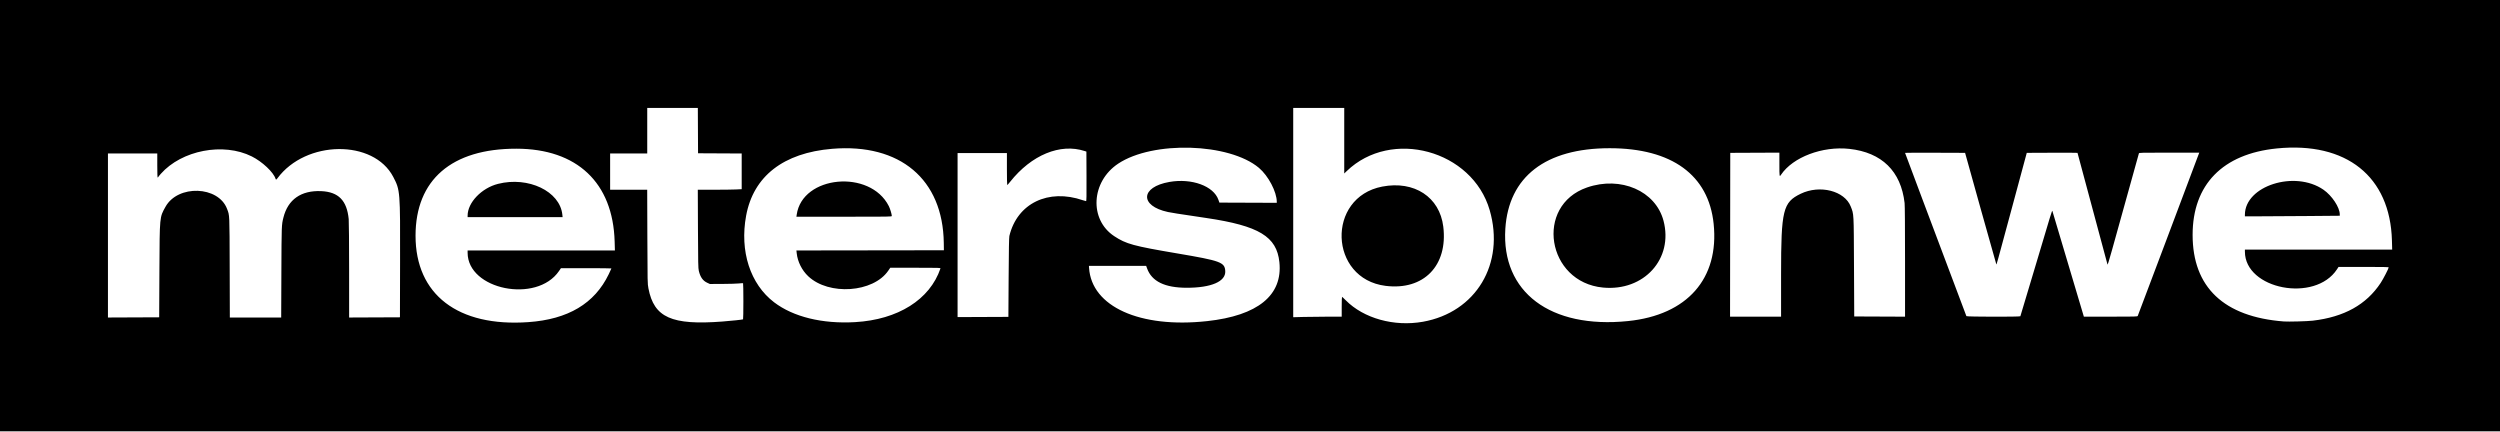
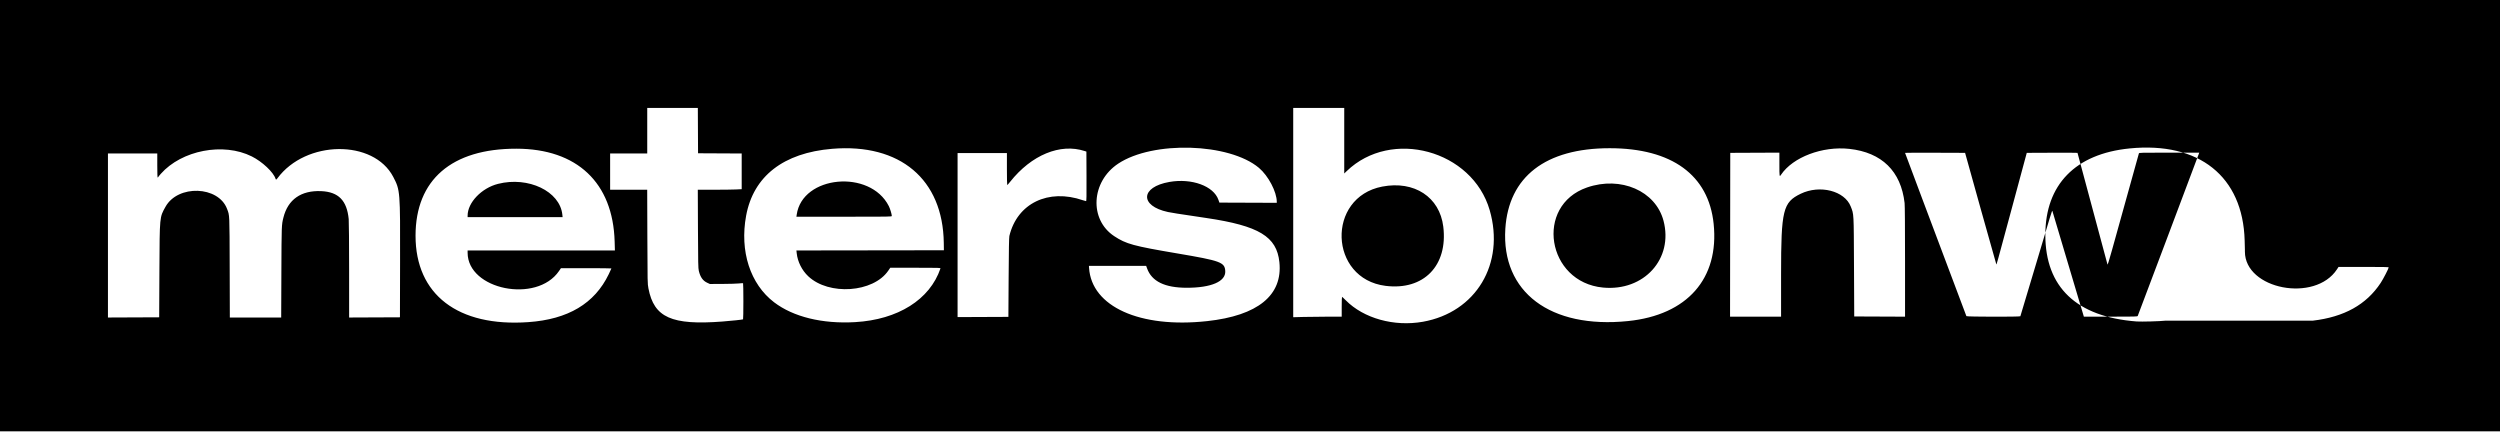
<svg xmlns="http://www.w3.org/2000/svg" xmlns:ns1="http://sodipodi.sourceforge.net/DTD/sodipodi-0.dtd" xmlns:ns2="http://www.inkscape.org/namespaces/inkscape" version="1.1" id="svg1" width="5929" height="1025" viewBox="0 0 5929 1025" ns1:docname="mb_logo 拷贝.svg" ns2:version="1.3.2 (091e20e, 2023-11-25, custom)">
  <defs id="defs1" />
  <ns1:namedview id="namedview1" pagecolor="#ffffff" bordercolor="#000000" borderopacity="0.25" ns2:showpageshadow="2" ns2:pageopacity="0.0" ns2:pagecheckerboard="0" ns2:deskcolor="#d1d1d1" ns2:zoom="0.20256367" ns2:cx="2964.5" ns2:cy="510.95046" ns2:window-width="2160" ns2:window-height="1334" ns2:window-x="-11" ns2:window-y="-11" ns2:window-maximized="1" ns2:current-layer="g1" />
  <g ns2:groupmode="layer" ns2:label="Image" id="g1">
-     <path style="fill:#000000" d="M 0,510.5 V -2 h 2964.5 2964.5 v 512.5 512.5 H 2964.5 0 Z M 3374.5,763.098 C 3500.619,740.654 3569.664,625.337 3532.962,498.441 3491.805,356.144 3299.613,303.704 3193.75,405.887 l -5.75,5.55 V 333.719 256 h -60.5 -60.5 v 248.16 248.16 l 24.75,-0.658 c 13.613,-0.362 39.487,-0.659 57.5,-0.66 h 32.75 v -23.5 c 0,-12.925 0.348,-23.5 0.773,-23.5 0.425,0 4.363,3.64 8.75,8.089 42.348,42.944 114.802,63.142 182.976,51.01 z m -88.499,-85.153 c -134.387,-16.847 -140.885,-209.827 -7.928,-235.423 76.079,-14.646 136.258,24.821 144.822,94.978 11.289,92.486 -46.503,151.777 -136.894,140.445 z m -2033.002,86.013 c 94.318,-6.647 157.104,-44.05 190.664,-113.585 3.485,-7.22 6.336,-13.407 6.336,-13.75 0,-0.343 -26.921,-0.623 -59.824,-0.623 h -59.823 l -4.683,6.854 c -52.826,77.313 -216.67,44.408 -216.67,-43.514 v -5.34 h 174.652 174.652 l -0.61,-21.25 c -4.004,-139.583 -89.2,-220 -233.195,-220.113 -153.368,-0.121 -238.959,73.784 -238.993,206.363 -0.036,139.652 100.55,216.723 267.493,204.958 z m -144,-252.564 c 0,-30.971 33.064,-65.476 72.216,-75.365 71.897,-18.158 146.657,17.633 152.442,72.981 l 0.626,5.99 h -112.642 -112.642 z m 604.5,251.125 c 21.191,-1.613 47.496,-4.407 48.75,-5.177 0.412,-0.254 0.75,-19.533 0.75,-42.843 0,-23.31 -0.338,-42.59 -0.75,-42.843 -0.412,-0.254 -4.8,0 -9.75,0.573 -4.95,0.569 -22.5,1.088 -39,1.153 l -30,0.117 -6.262,-2.892 c -10.347,-4.779 -16.346,-13.281 -19.95,-28.273 -1.447,-6.022 -1.688,-17.869 -2.022,-99.585 l -0.379,-92.75 h 38.398 c 21.119,0 44.545,-0.295 52.056,-0.655 l 13.658,-0.655 V 406.354 364.018 l -51.75,-0.259 -51.75,-0.259 -0.259,-53.75 -0.259,-53.75 h -59.991 -59.991 v 54 54 h -44 -44 v 43 43 h 43.959 43.959 l 0.361,111.25 c 0.355,109.625 0.393,111.417 2.555,122.689 13.256,69.113 54.96,87.768 175.666,78.58 z m 314.5,1.445 c 101.567,-5.841 177.258,-53.429 202.342,-127.214 0.562,-1.654 -2.692,-1.75 -59.197,-1.75 h -59.792 l -4.754,6.958 c -35.598,52.099 -140.724,59.459 -189.72,13.283 -15.063,-14.196 -25.248,-34.505 -27.405,-54.644 l -0.706,-6.591 174.866,-0.253 174.866,-0.253 -0.231,-17.5 C 2236.277,425.233 2134.583,339.548 1973.5,352.912 c -115.448,9.578 -186.69,64.962 -203.979,158.574 -15.56,84.246 9.648,162.252 66.391,205.446 45.548,34.673 114.299,51.506 192.089,47.032 z M 1889.439,509.25 c 13.091,-93.4 174.104,-108.428 218.493,-20.393 3.036,6.022 7.069,19.315 7.069,23.303 0,1.776 -3.944,1.84 -113.114,1.84 h -113.114 z m 973.061,252.368 c 120.702,-13.136 179.879,-61.368 171.689,-139.935 -6.325,-60.675 -48.39,-86.126 -172.939,-104.633 -72.002,-10.699 -82.398,-12.319 -91.25,-14.217 -67.763,-14.528 -65.564,-59.356 3.5,-71.36 52.989,-9.21 104.658,9.669 116.102,42.421 l 2.308,6.607 68.045,0.257 68.045,0.257 v -2.442 c 0,-23.579 -20.121,-61.821 -42.343,-80.476 -70.545,-59.223 -251.295,-64.652 -333.689,-10.023 -64.399,42.699 -69.322,132.611 -9.421,172.061 28.173,18.554 45.209,23.215 149.452,40.888 103.267,17.508 112.643,20.965 113.83,41.977 1.388,24.57 -33.238,39.538 -91.33,39.478 -52.119,-0.054 -82.914,-15.069 -94.065,-45.865 l -2.213,-6.112 h -67.861 -67.861 l 0.328,5 c 6.011,91.727 120.652,143.424 279.672,126.118 z m 998.5,-0.177 c 140.515,-14.361 216.509,-100.663 203.084,-230.632 -11.964,-115.824 -99.234,-179.284 -246.584,-179.305 -152.056,-0.022 -239.624,67.59 -247.474,191.077 -9.551,150.254 106.699,237.693 290.974,218.86 z m -59.306,-79.445 c -133.475,-12.701 -162.489,-194.336 -37.921,-237.394 80.159,-27.707 162.787,8.26 181.418,78.969 23.785,90.272 -46.321,167.672 -143.497,158.425 z m 1683.306,78.503 c 74.458,-8.785 126.933,-37.957 160.991,-89.499 6.066,-9.181 19.006,-34.199 19.008,-36.75 6e-4,-0.986 -12.555,-1.25 -59.446,-1.25 h -59.447 l -3.76,5.75 c -52.04,79.574 -218.207,47.61 -218.34,-42 l -0.01,-4.75 h 174.646 174.646 l -0.587,-21.75 c -4.09,-151.616 -107.988,-234.677 -272.947,-218.206 -128.572,12.838 -199.758,85.876 -199.758,204.956 0,124.275 74.035,194.516 216.5,205.405 11.049,0.845 55.725,-0.398 68.5,-1.906 z m -161,-251.105 c 0,-68.669 118.369,-106.428 186.338,-59.441 20.156,13.934 38.662,41.929 38.662,58.488 v 3.23 l -77.25,0.664 c -42.487,0.365 -93.112,0.664 -112.5,0.665 l -35.25,7e-4 z M 378.05,642 c 0.647,-129.848 0.293,-126.136 14.46,-151.628 29.403,-52.905 125.441,-49.602 145.987,5.021 6.167,16.395 5.839,9.07 6.222,138.856 l 0.35,118.75 h 60.901 60.901 l 0.446,-107.75 c 0.461,-111.313 0.48,-111.834 4.786,-129.115 10.741,-43.11 42.06,-64.998 89.897,-62.829 40.77,1.849 60.697,22.196 64.992,66.362 0.542,5.574 0.967,58.235 0.982,121.59 L 828,753.016 l 60.25,-0.258 60.25,-0.258 0.297,-130.5 c 0.385,-169.248 0.262,-170.798 -16.053,-202.229 -46.584,-89.749 -207.506,-87.929 -274.812,3.108 -2.707,3.662 -3.561,3.864 -4.453,1.054 -4.94,-15.564 -31.46,-40.505 -56.284,-52.932 -67.46,-33.772 -166.272,-14.834 -215.945,41.388 -3.438,3.891 -6.25,7.42 -6.25,7.843 0,0.423 -0.45,0.769 -1,0.769 -0.643,0 -1,-10.167 -1,-28.5 V 364 H 314.5 256 v 194.508 194.508 l 60.75,-0.258 60.75,-0.258 z m 2014.024,16 c 0.405,-65.921 0.918,-94.933 1.74,-98.359 18.552,-77.327 92.294,-113.093 174.592,-84.68 3.249,1.121 6.515,2.039 7.258,2.039 1.123,0 1.308,-9.937 1.093,-58.746 l -0.258,-58.746 -3.917,-1.283 c -58.084,-19.027 -126.433,9.187 -177.083,73.098 -3.3,4.164 -6.338,7.595 -6.75,7.624 -0.412,0.029 -0.75,-17.047 -0.75,-37.947 V 363 h -58.5 -58.5 v 194.508 194.508 l 60.25,-0.258 60.25,-0.258 z m 1831.926,-8.256 c 0,-151.579 4.478,-169.897 46.5,-190.214 45.484,-21.991 104.241,-7.01 118.753,30.28 7.468,19.189 7.09,12.165 7.7,143.191 l 0.547,117.5 60.25,0.258 60.25,0.258 -0.01,-130.258 c -0.01,-82.595 -0.384,-133.551 -1.036,-139.258 -8.624,-75.546 -54.066,-120.044 -131.167,-128.442 -63.648,-6.933 -133.774,19.6 -161.79,61.215 -3.92,5.822 -4,5.334 -4,-24.281 v -28.008 l -58.25,0.258 -58.25,0.258 -0.253,194.25 -0.253,194.25 h 60.502 60.502 z m 567.494,100.266 c 0.337,-0.544 17.211,-56.842 37.499,-125.106 34.813,-117.139 37.493,-125.86 38.352,-124.82 0.255,0.309 45.484,152.147 73.179,245.667 l 1.555,5.25 h 63.426 c 59.383,0 63.486,-0.112 64.361,-1.75 0.514,-0.963 31.55,-83.2 68.969,-182.75 37.419,-99.55 70.044,-186.287 72.501,-192.75 L 5215.801,362 h -71.333 c -67.073,0 -71.364,0.104 -71.847,1.75 -0.58,1.972 -49.551,178.017 -63.633,228.75 -7.638,27.518 -10.987,37.975 -10.987,34.301 0,-0.329 -15.975,-59.811 -35.5,-132.182 -19.525,-72.371 -35.5,-131.82 -35.5,-132.109 0,-0.289 -27.074,-0.41 -60.164,-0.268 l -60.164,0.258 -35.334,131 c -37.554,139.232 -36.12,134.052 -36.896,133.276 -0.281,-0.281 -17.056,-59.858 -37.279,-132.393 l -36.768,-131.883 -71.198,-0.257 c -39.159,-0.141 -71.198,-0.021 -71.198,0.267 0,0.288 18.494,49.678 41.096,109.757 22.603,60.078 52.35,139.159 66.105,175.733 13.755,36.575 27.897,74.15 31.428,83.5 3.531,9.35 6.62,17.562 6.864,18.25 0.567,1.596 127.016,1.853 128,0.26 z" id="path1" />
+     <path style="fill:#000000" d="M 0,510.5 V -2 h 2964.5 2964.5 v 512.5 512.5 H 2964.5 0 Z M 3374.5,763.098 C 3500.619,740.654 3569.664,625.337 3532.962,498.441 3491.805,356.144 3299.613,303.704 3193.75,405.887 l -5.75,5.55 V 333.719 256 h -60.5 -60.5 v 248.16 248.16 l 24.75,-0.658 c 13.613,-0.362 39.487,-0.659 57.5,-0.66 h 32.75 v -23.5 c 0,-12.925 0.348,-23.5 0.773,-23.5 0.425,0 4.363,3.64 8.75,8.089 42.348,42.944 114.802,63.142 182.976,51.01 z m -88.499,-85.153 c -134.387,-16.847 -140.885,-209.827 -7.928,-235.423 76.079,-14.646 136.258,24.821 144.822,94.978 11.289,92.486 -46.503,151.777 -136.894,140.445 z m -2033.002,86.013 c 94.318,-6.647 157.104,-44.05 190.664,-113.585 3.485,-7.22 6.336,-13.407 6.336,-13.75 0,-0.343 -26.921,-0.623 -59.824,-0.623 h -59.823 l -4.683,6.854 c -52.826,77.313 -216.67,44.408 -216.67,-43.514 v -5.34 h 174.652 174.652 l -0.61,-21.25 c -4.004,-139.583 -89.2,-220 -233.195,-220.113 -153.368,-0.121 -238.959,73.784 -238.993,206.363 -0.036,139.652 100.55,216.723 267.493,204.958 z m -144,-252.564 c 0,-30.971 33.064,-65.476 72.216,-75.365 71.897,-18.158 146.657,17.633 152.442,72.981 l 0.626,5.99 h -112.642 -112.642 z m 604.5,251.125 c 21.191,-1.613 47.496,-4.407 48.75,-5.177 0.412,-0.254 0.75,-19.533 0.75,-42.843 0,-23.31 -0.338,-42.59 -0.75,-42.843 -0.412,-0.254 -4.8,0 -9.75,0.573 -4.95,0.569 -22.5,1.088 -39,1.153 l -30,0.117 -6.262,-2.892 c -10.347,-4.779 -16.346,-13.281 -19.95,-28.273 -1.447,-6.022 -1.688,-17.869 -2.022,-99.585 l -0.379,-92.75 h 38.398 c 21.119,0 44.545,-0.295 52.056,-0.655 l 13.658,-0.655 V 406.354 364.018 l -51.75,-0.259 -51.75,-0.259 -0.259,-53.75 -0.259,-53.75 h -59.991 -59.991 v 54 54 h -44 -44 v 43 43 h 43.959 43.959 l 0.361,111.25 c 0.355,109.625 0.393,111.417 2.555,122.689 13.256,69.113 54.96,87.768 175.666,78.58 z m 314.5,1.445 c 101.567,-5.841 177.258,-53.429 202.342,-127.214 0.562,-1.654 -2.692,-1.75 -59.197,-1.75 h -59.792 l -4.754,6.958 c -35.598,52.099 -140.724,59.459 -189.72,13.283 -15.063,-14.196 -25.248,-34.505 -27.405,-54.644 l -0.706,-6.591 174.866,-0.253 174.866,-0.253 -0.231,-17.5 C 2236.277,425.233 2134.583,339.548 1973.5,352.912 c -115.448,9.578 -186.69,64.962 -203.979,158.574 -15.56,84.246 9.648,162.252 66.391,205.446 45.548,34.673 114.299,51.506 192.089,47.032 z M 1889.439,509.25 c 13.091,-93.4 174.104,-108.428 218.493,-20.393 3.036,6.022 7.069,19.315 7.069,23.303 0,1.776 -3.944,1.84 -113.114,1.84 h -113.114 z m 973.061,252.368 c 120.702,-13.136 179.879,-61.368 171.689,-139.935 -6.325,-60.675 -48.39,-86.126 -172.939,-104.633 -72.002,-10.699 -82.398,-12.319 -91.25,-14.217 -67.763,-14.528 -65.564,-59.356 3.5,-71.36 52.989,-9.21 104.658,9.669 116.102,42.421 l 2.308,6.607 68.045,0.257 68.045,0.257 v -2.442 c 0,-23.579 -20.121,-61.821 -42.343,-80.476 -70.545,-59.223 -251.295,-64.652 -333.689,-10.023 -64.399,42.699 -69.322,132.611 -9.421,172.061 28.173,18.554 45.209,23.215 149.452,40.888 103.267,17.508 112.643,20.965 113.83,41.977 1.388,24.57 -33.238,39.538 -91.33,39.478 -52.119,-0.054 -82.914,-15.069 -94.065,-45.865 l -2.213,-6.112 h -67.861 -67.861 l 0.328,5 c 6.011,91.727 120.652,143.424 279.672,126.118 z m 998.5,-0.177 c 140.515,-14.361 216.509,-100.663 203.084,-230.632 -11.964,-115.824 -99.234,-179.284 -246.584,-179.305 -152.056,-0.022 -239.624,67.59 -247.474,191.077 -9.551,150.254 106.699,237.693 290.974,218.86 z m -59.306,-79.445 c -133.475,-12.701 -162.489,-194.336 -37.921,-237.394 80.159,-27.707 162.787,8.26 181.418,78.969 23.785,90.272 -46.321,167.672 -143.497,158.425 z m 1683.306,78.503 c 74.458,-8.785 126.933,-37.957 160.991,-89.499 6.066,-9.181 19.006,-34.199 19.008,-36.75 6e-4,-0.986 -12.555,-1.25 -59.446,-1.25 h -59.447 l -3.76,5.75 c -52.04,79.574 -218.207,47.61 -218.34,-42 l -0.01,-4.75 l -0.587,-21.75 c -4.09,-151.616 -107.988,-234.677 -272.947,-218.206 -128.572,12.838 -199.758,85.876 -199.758,204.956 0,124.275 74.035,194.516 216.5,205.405 11.049,0.845 55.725,-0.398 68.5,-1.906 z m -161,-251.105 c 0,-68.669 118.369,-106.428 186.338,-59.441 20.156,13.934 38.662,41.929 38.662,58.488 v 3.23 l -77.25,0.664 c -42.487,0.365 -93.112,0.664 -112.5,0.665 l -35.25,7e-4 z M 378.05,642 c 0.647,-129.848 0.293,-126.136 14.46,-151.628 29.403,-52.905 125.441,-49.602 145.987,5.021 6.167,16.395 5.839,9.07 6.222,138.856 l 0.35,118.75 h 60.901 60.901 l 0.446,-107.75 c 0.461,-111.313 0.48,-111.834 4.786,-129.115 10.741,-43.11 42.06,-64.998 89.897,-62.829 40.77,1.849 60.697,22.196 64.992,66.362 0.542,5.574 0.967,58.235 0.982,121.59 L 828,753.016 l 60.25,-0.258 60.25,-0.258 0.297,-130.5 c 0.385,-169.248 0.262,-170.798 -16.053,-202.229 -46.584,-89.749 -207.506,-87.929 -274.812,3.108 -2.707,3.662 -3.561,3.864 -4.453,1.054 -4.94,-15.564 -31.46,-40.505 -56.284,-52.932 -67.46,-33.772 -166.272,-14.834 -215.945,41.388 -3.438,3.891 -6.25,7.42 -6.25,7.843 0,0.423 -0.45,0.769 -1,0.769 -0.643,0 -1,-10.167 -1,-28.5 V 364 H 314.5 256 v 194.508 194.508 l 60.75,-0.258 60.75,-0.258 z m 2014.024,16 c 0.405,-65.921 0.918,-94.933 1.74,-98.359 18.552,-77.327 92.294,-113.093 174.592,-84.68 3.249,1.121 6.515,2.039 7.258,2.039 1.123,0 1.308,-9.937 1.093,-58.746 l -0.258,-58.746 -3.917,-1.283 c -58.084,-19.027 -126.433,9.187 -177.083,73.098 -3.3,4.164 -6.338,7.595 -6.75,7.624 -0.412,0.029 -0.75,-17.047 -0.75,-37.947 V 363 h -58.5 -58.5 v 194.508 194.508 l 60.25,-0.258 60.25,-0.258 z m 1831.926,-8.256 c 0,-151.579 4.478,-169.897 46.5,-190.214 45.484,-21.991 104.241,-7.01 118.753,30.28 7.468,19.189 7.09,12.165 7.7,143.191 l 0.547,117.5 60.25,0.258 60.25,0.258 -0.01,-130.258 c -0.01,-82.595 -0.384,-133.551 -1.036,-139.258 -8.624,-75.546 -54.066,-120.044 -131.167,-128.442 -63.648,-6.933 -133.774,19.6 -161.79,61.215 -3.92,5.822 -4,5.334 -4,-24.281 v -28.008 l -58.25,0.258 -58.25,0.258 -0.253,194.25 -0.253,194.25 h 60.502 60.502 z m 567.494,100.266 c 0.337,-0.544 17.211,-56.842 37.499,-125.106 34.813,-117.139 37.493,-125.86 38.352,-124.82 0.255,0.309 45.484,152.147 73.179,245.667 l 1.555,5.25 h 63.426 c 59.383,0 63.486,-0.112 64.361,-1.75 0.514,-0.963 31.55,-83.2 68.969,-182.75 37.419,-99.55 70.044,-186.287 72.501,-192.75 L 5215.801,362 h -71.333 c -67.073,0 -71.364,0.104 -71.847,1.75 -0.58,1.972 -49.551,178.017 -63.633,228.75 -7.638,27.518 -10.987,37.975 -10.987,34.301 0,-0.329 -15.975,-59.811 -35.5,-132.182 -19.525,-72.371 -35.5,-131.82 -35.5,-132.109 0,-0.289 -27.074,-0.41 -60.164,-0.268 l -60.164,0.258 -35.334,131 c -37.554,139.232 -36.12,134.052 -36.896,133.276 -0.281,-0.281 -17.056,-59.858 -37.279,-132.393 l -36.768,-131.883 -71.198,-0.257 c -39.159,-0.141 -71.198,-0.021 -71.198,0.267 0,0.288 18.494,49.678 41.096,109.757 22.603,60.078 52.35,139.159 66.105,175.733 13.755,36.575 27.897,74.15 31.428,83.5 3.531,9.35 6.62,17.562 6.864,18.25 0.567,1.596 127.016,1.853 128,0.26 z" id="path1" />
  </g>
</svg>